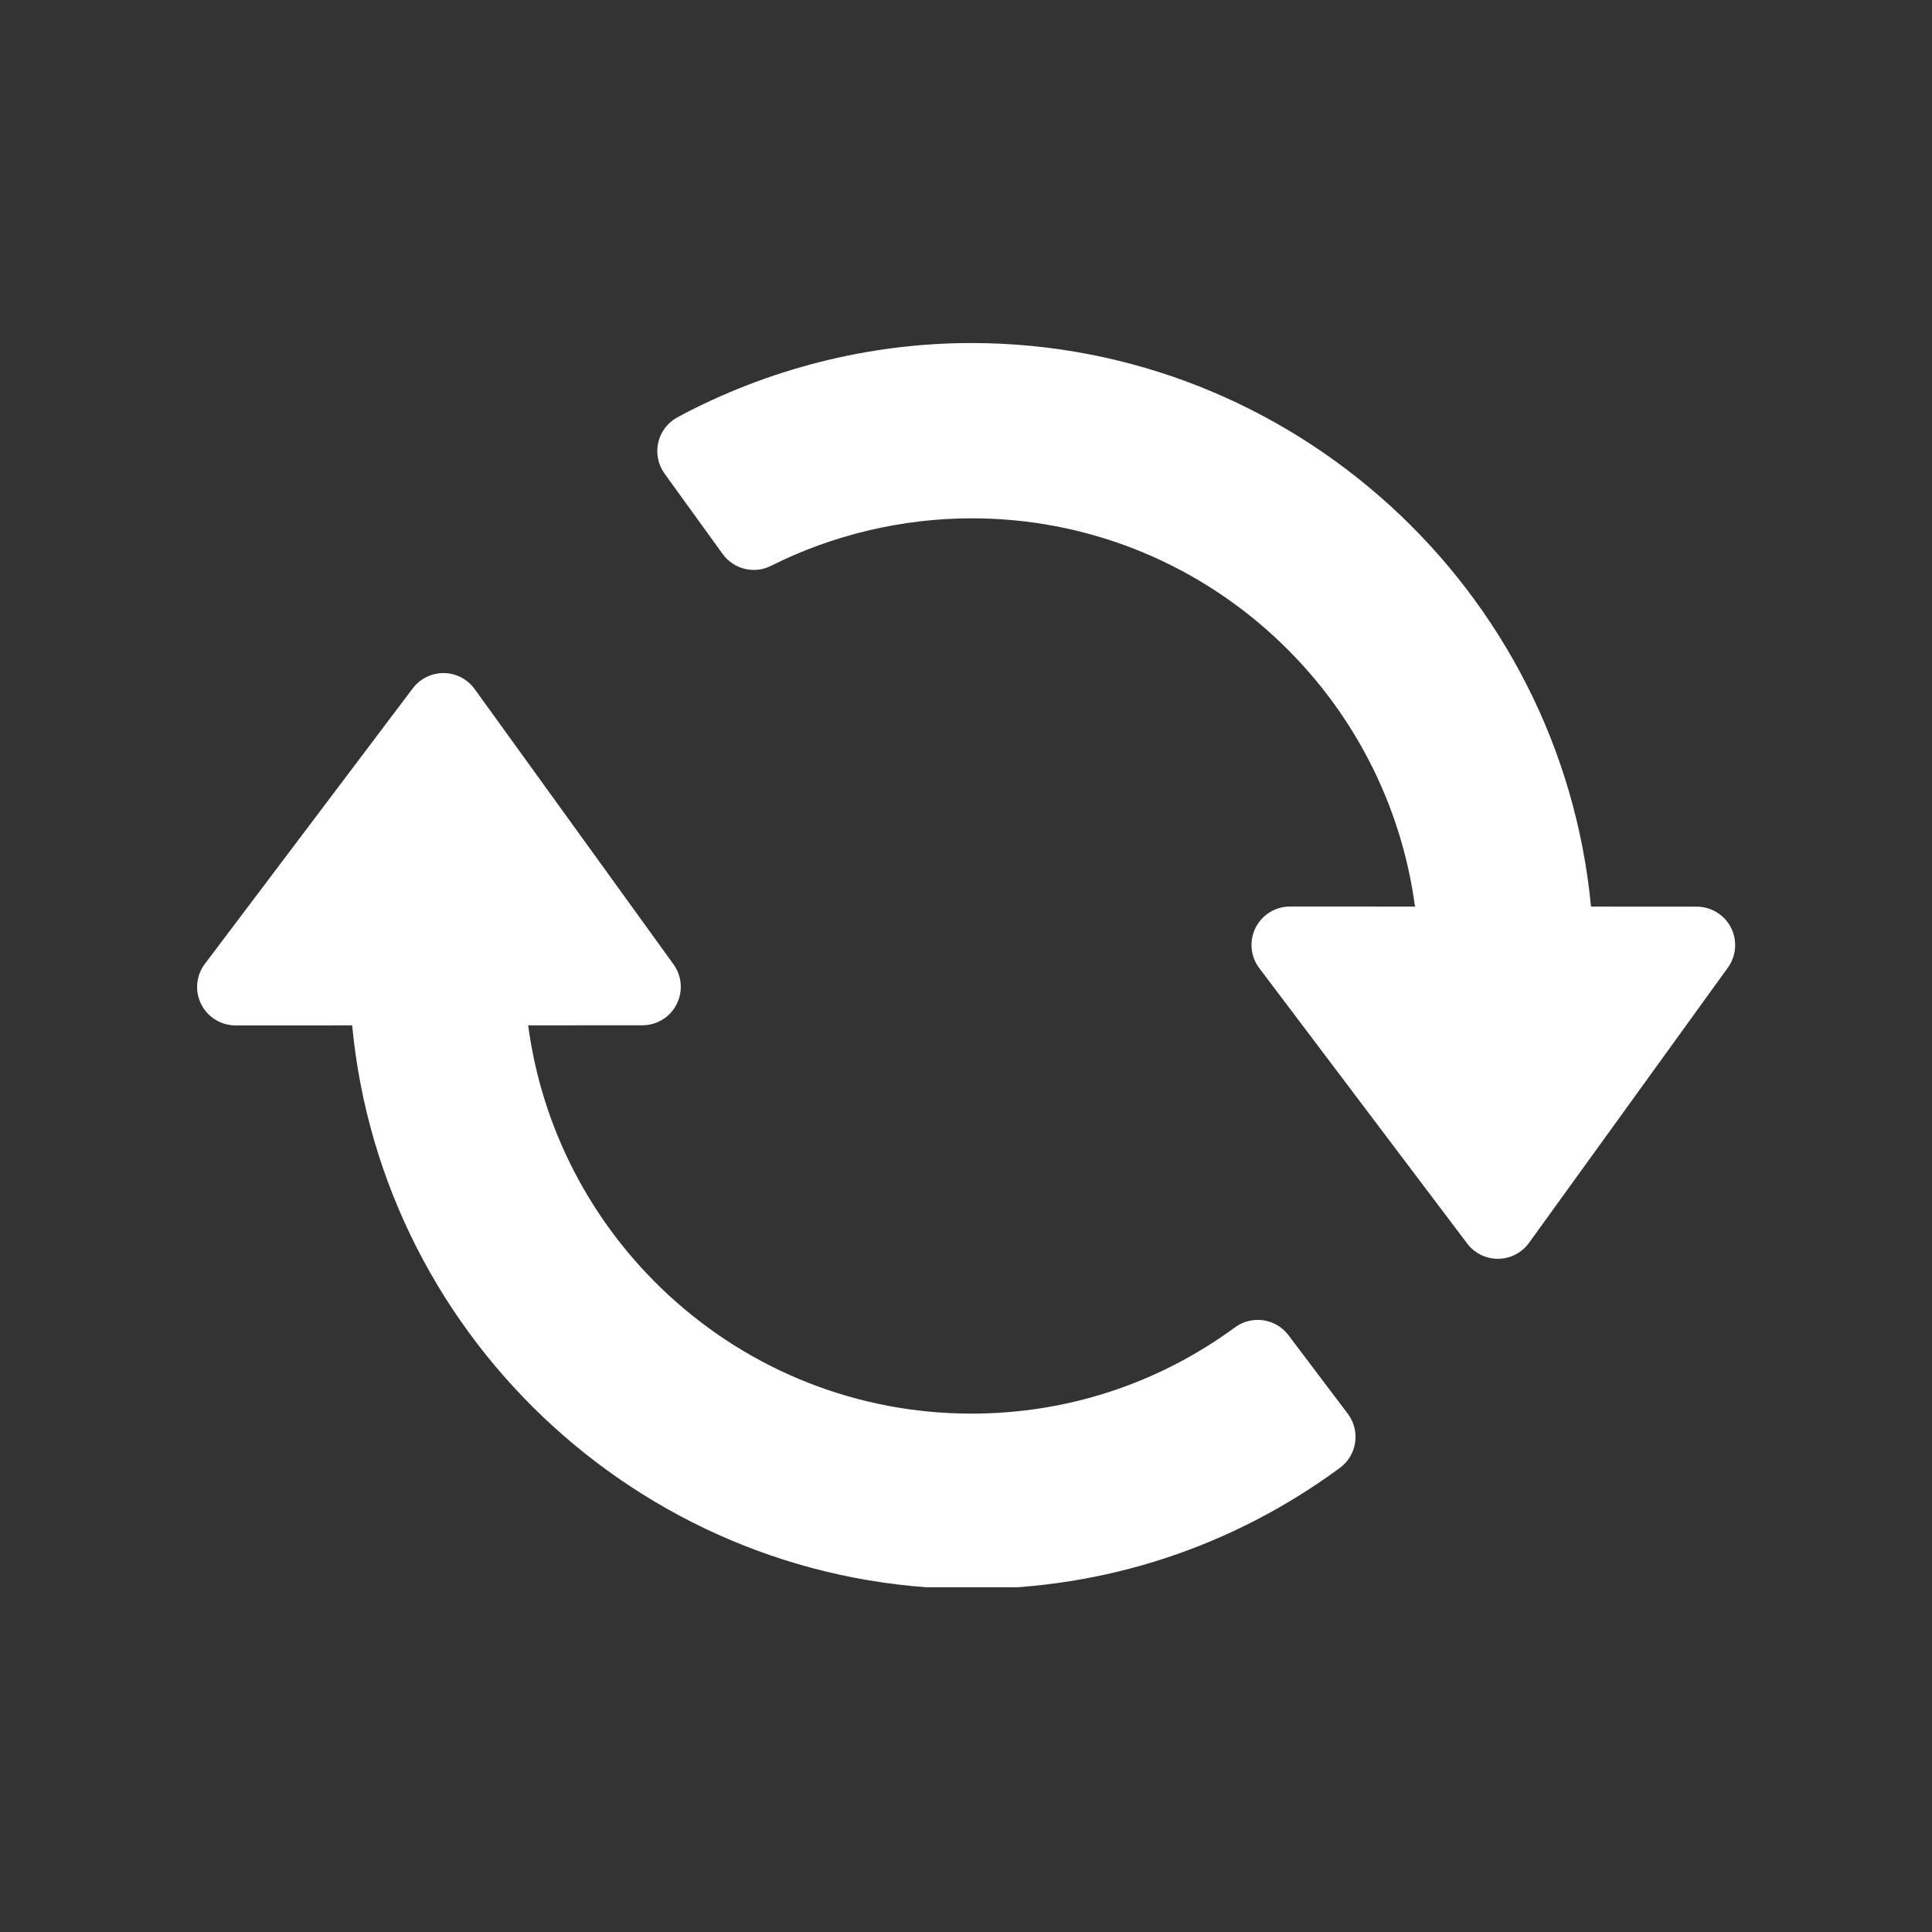
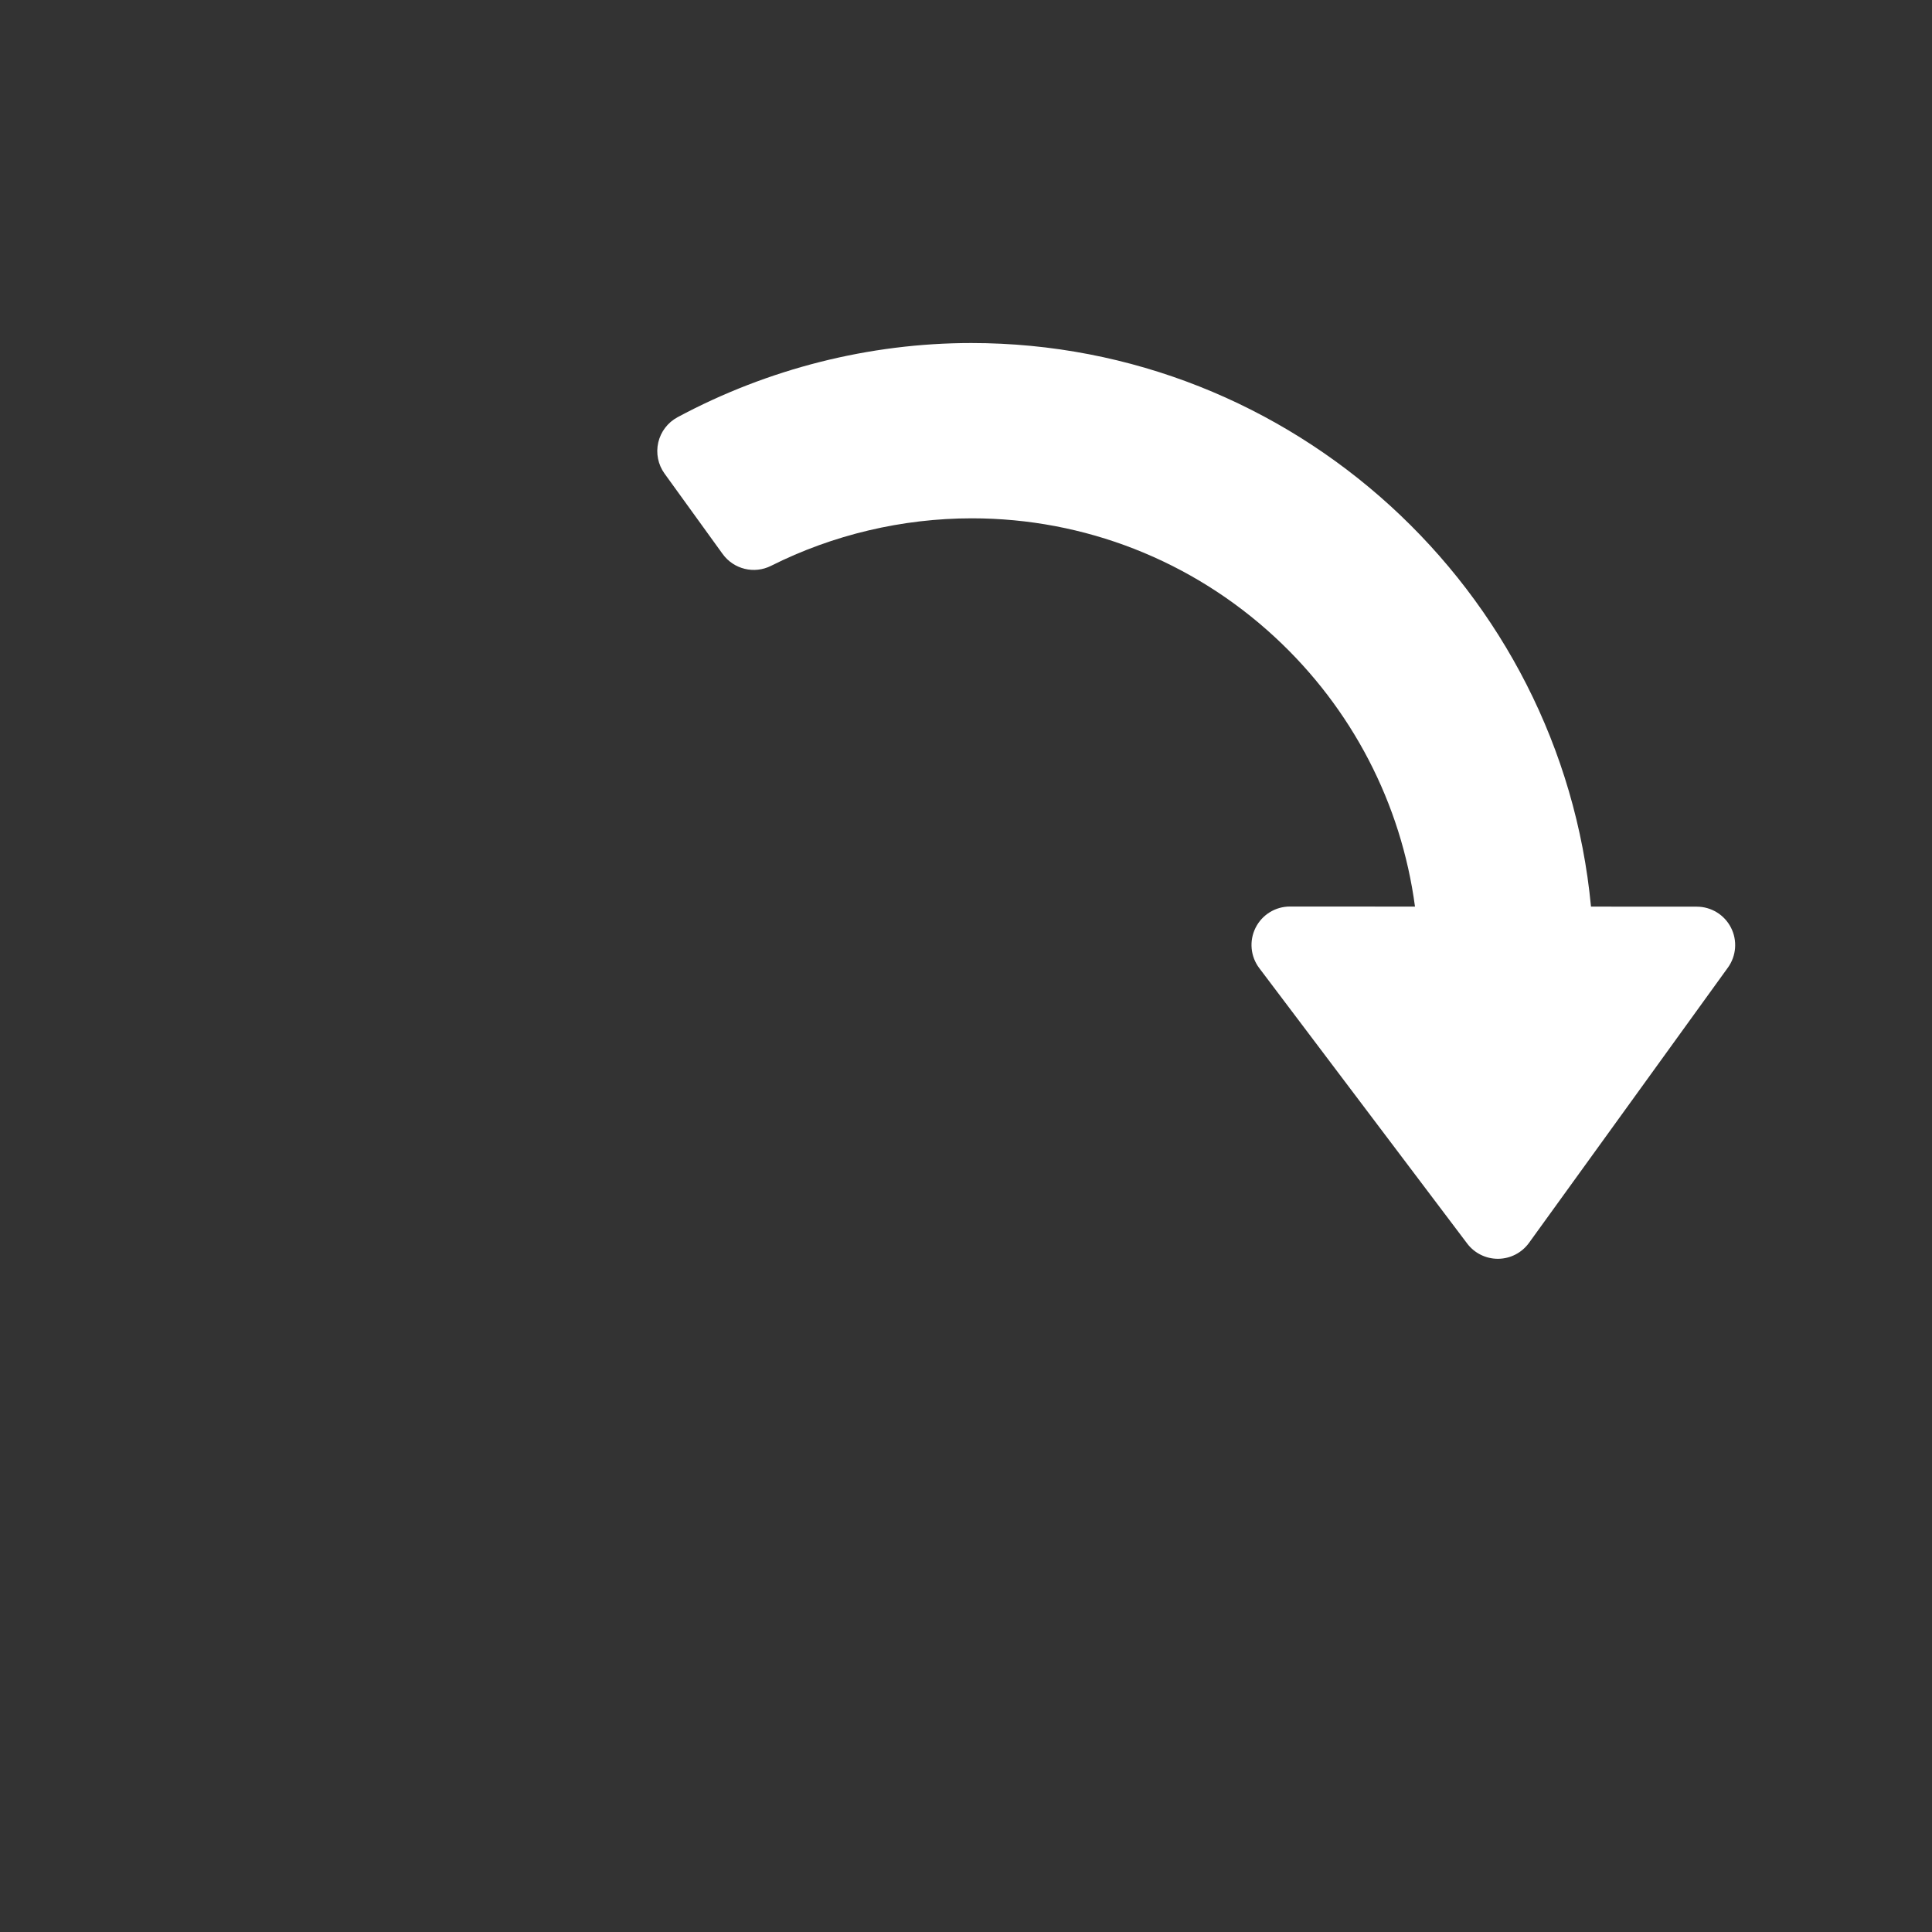
<svg xmlns="http://www.w3.org/2000/svg" width="500" zoomAndPan="magnify" viewBox="0 0 375 375" height="500" preserveAspectRatio="xMidYMid meet" version="1.0">
  <rect x="0" y="0" width="375" height="375" fill="#333333" stroke="none" />
  <defs>
    <clipPath id="4de1a21638">
-       <path d="M 38 130 L 264 130 L 264 308.086 L 38 308.086 Z M 38 130 " clip-rule="nonzero" />
-     </clipPath>
+       </clipPath>
    <clipPath id="756250eb9c">
      <path d="M 127 66.586 L 337 66.586 L 337 245 L 127 245 Z M 127 66.586 " clip-rule="nonzero" />
    </clipPath>
  </defs>
  <g clip-path="url(#4de1a21638)">
-     <path fill="#ffffff" d="M 250.086 259.156 C 247.625 255.902 243.012 255.223 239.719 257.633 C 224.777 268.594 207.078 274.383 188.535 274.383 C 166.691 274.383 145.805 266.195 129.723 251.336 C 114.746 237.484 105.18 219.035 102.516 199.02 L 124.684 199.008 C 127.488 199.008 130.051 197.438 131.324 194.941 C 132.598 192.449 132.367 189.449 130.73 187.18 L 92.121 133.734 C 90.734 131.816 88.52 130.668 86.152 130.645 C 83.785 130.621 81.547 131.719 80.117 133.609 L 39.766 187.082 C 38.059 189.34 37.777 192.371 39.043 194.902 C 40.305 197.434 42.891 199.035 45.719 199.035 C 45.719 199.035 45.719 199.035 45.723 199.035 L 68.355 199.023 C 74.191 260.641 126.355 308.406 188.621 308.406 C 214.484 308.406 239.195 300.285 260.074 284.914 C 261.68 283.73 262.746 281.957 263.035 279.984 C 263.32 278.008 262.809 276.004 261.605 274.41 Z M 250.086 259.156 " fill-opacity="1" fill-rule="nonzero" />
+     <path fill="#ffffff" d="M 250.086 259.156 C 247.625 255.902 243.012 255.223 239.719 257.633 C 224.777 268.594 207.078 274.383 188.535 274.383 C 166.691 274.383 145.805 266.195 129.723 251.336 C 114.746 237.484 105.18 219.035 102.516 199.02 L 124.684 199.008 C 127.488 199.008 130.051 197.438 131.324 194.941 C 132.598 192.449 132.367 189.449 130.73 187.18 L 92.121 133.734 C 90.734 131.816 88.52 130.668 86.152 130.645 C 83.785 130.621 81.547 131.719 80.117 133.609 L 39.766 187.082 C 38.059 189.34 37.777 192.371 39.043 194.902 C 40.305 197.434 42.891 199.035 45.719 199.035 L 68.355 199.023 C 74.191 260.641 126.355 308.406 188.621 308.406 C 214.484 308.406 239.195 300.285 260.074 284.914 C 261.68 283.73 262.746 281.957 263.035 279.984 C 263.32 278.008 262.809 276.004 261.605 274.41 Z M 250.086 259.156 " fill-opacity="1" fill-rule="nonzero" />
  </g>
  <g clip-path="url(#756250eb9c)">
    <path fill="#ffffff" d="M 335.98 180.051 C 334.707 177.555 332.141 175.984 329.34 175.984 L 308.812 175.973 C 302.961 114.355 250.836 66.582 188.527 66.582 C 168.773 66.582 149.055 71.562 131.508 80.984 C 129.613 82.004 128.25 83.789 127.766 85.887 C 127.285 87.984 127.73 90.184 128.992 91.93 L 140.266 107.531 C 142.414 110.496 146.391 111.473 149.664 109.824 C 161.664 103.793 175.145 100.605 188.648 100.605 C 210.484 100.605 231.363 108.789 247.438 123.652 C 262.41 137.496 271.977 155.945 274.648 175.969 L 250.379 175.957 C 250.379 175.957 250.379 175.957 250.375 175.957 C 247.547 175.957 244.961 177.555 243.699 180.09 C 242.438 182.621 242.715 185.652 244.422 187.91 L 284.777 241.367 C 286.188 243.234 288.391 244.332 290.73 244.332 C 290.758 244.332 290.781 244.332 290.809 244.332 C 293.176 244.305 295.391 243.16 296.777 241.242 L 335.383 187.812 C 337.023 185.543 337.254 182.543 335.98 180.051 Z M 335.98 180.051 " fill-opacity="1" fill-rule="nonzero" />
  </g>
</svg>